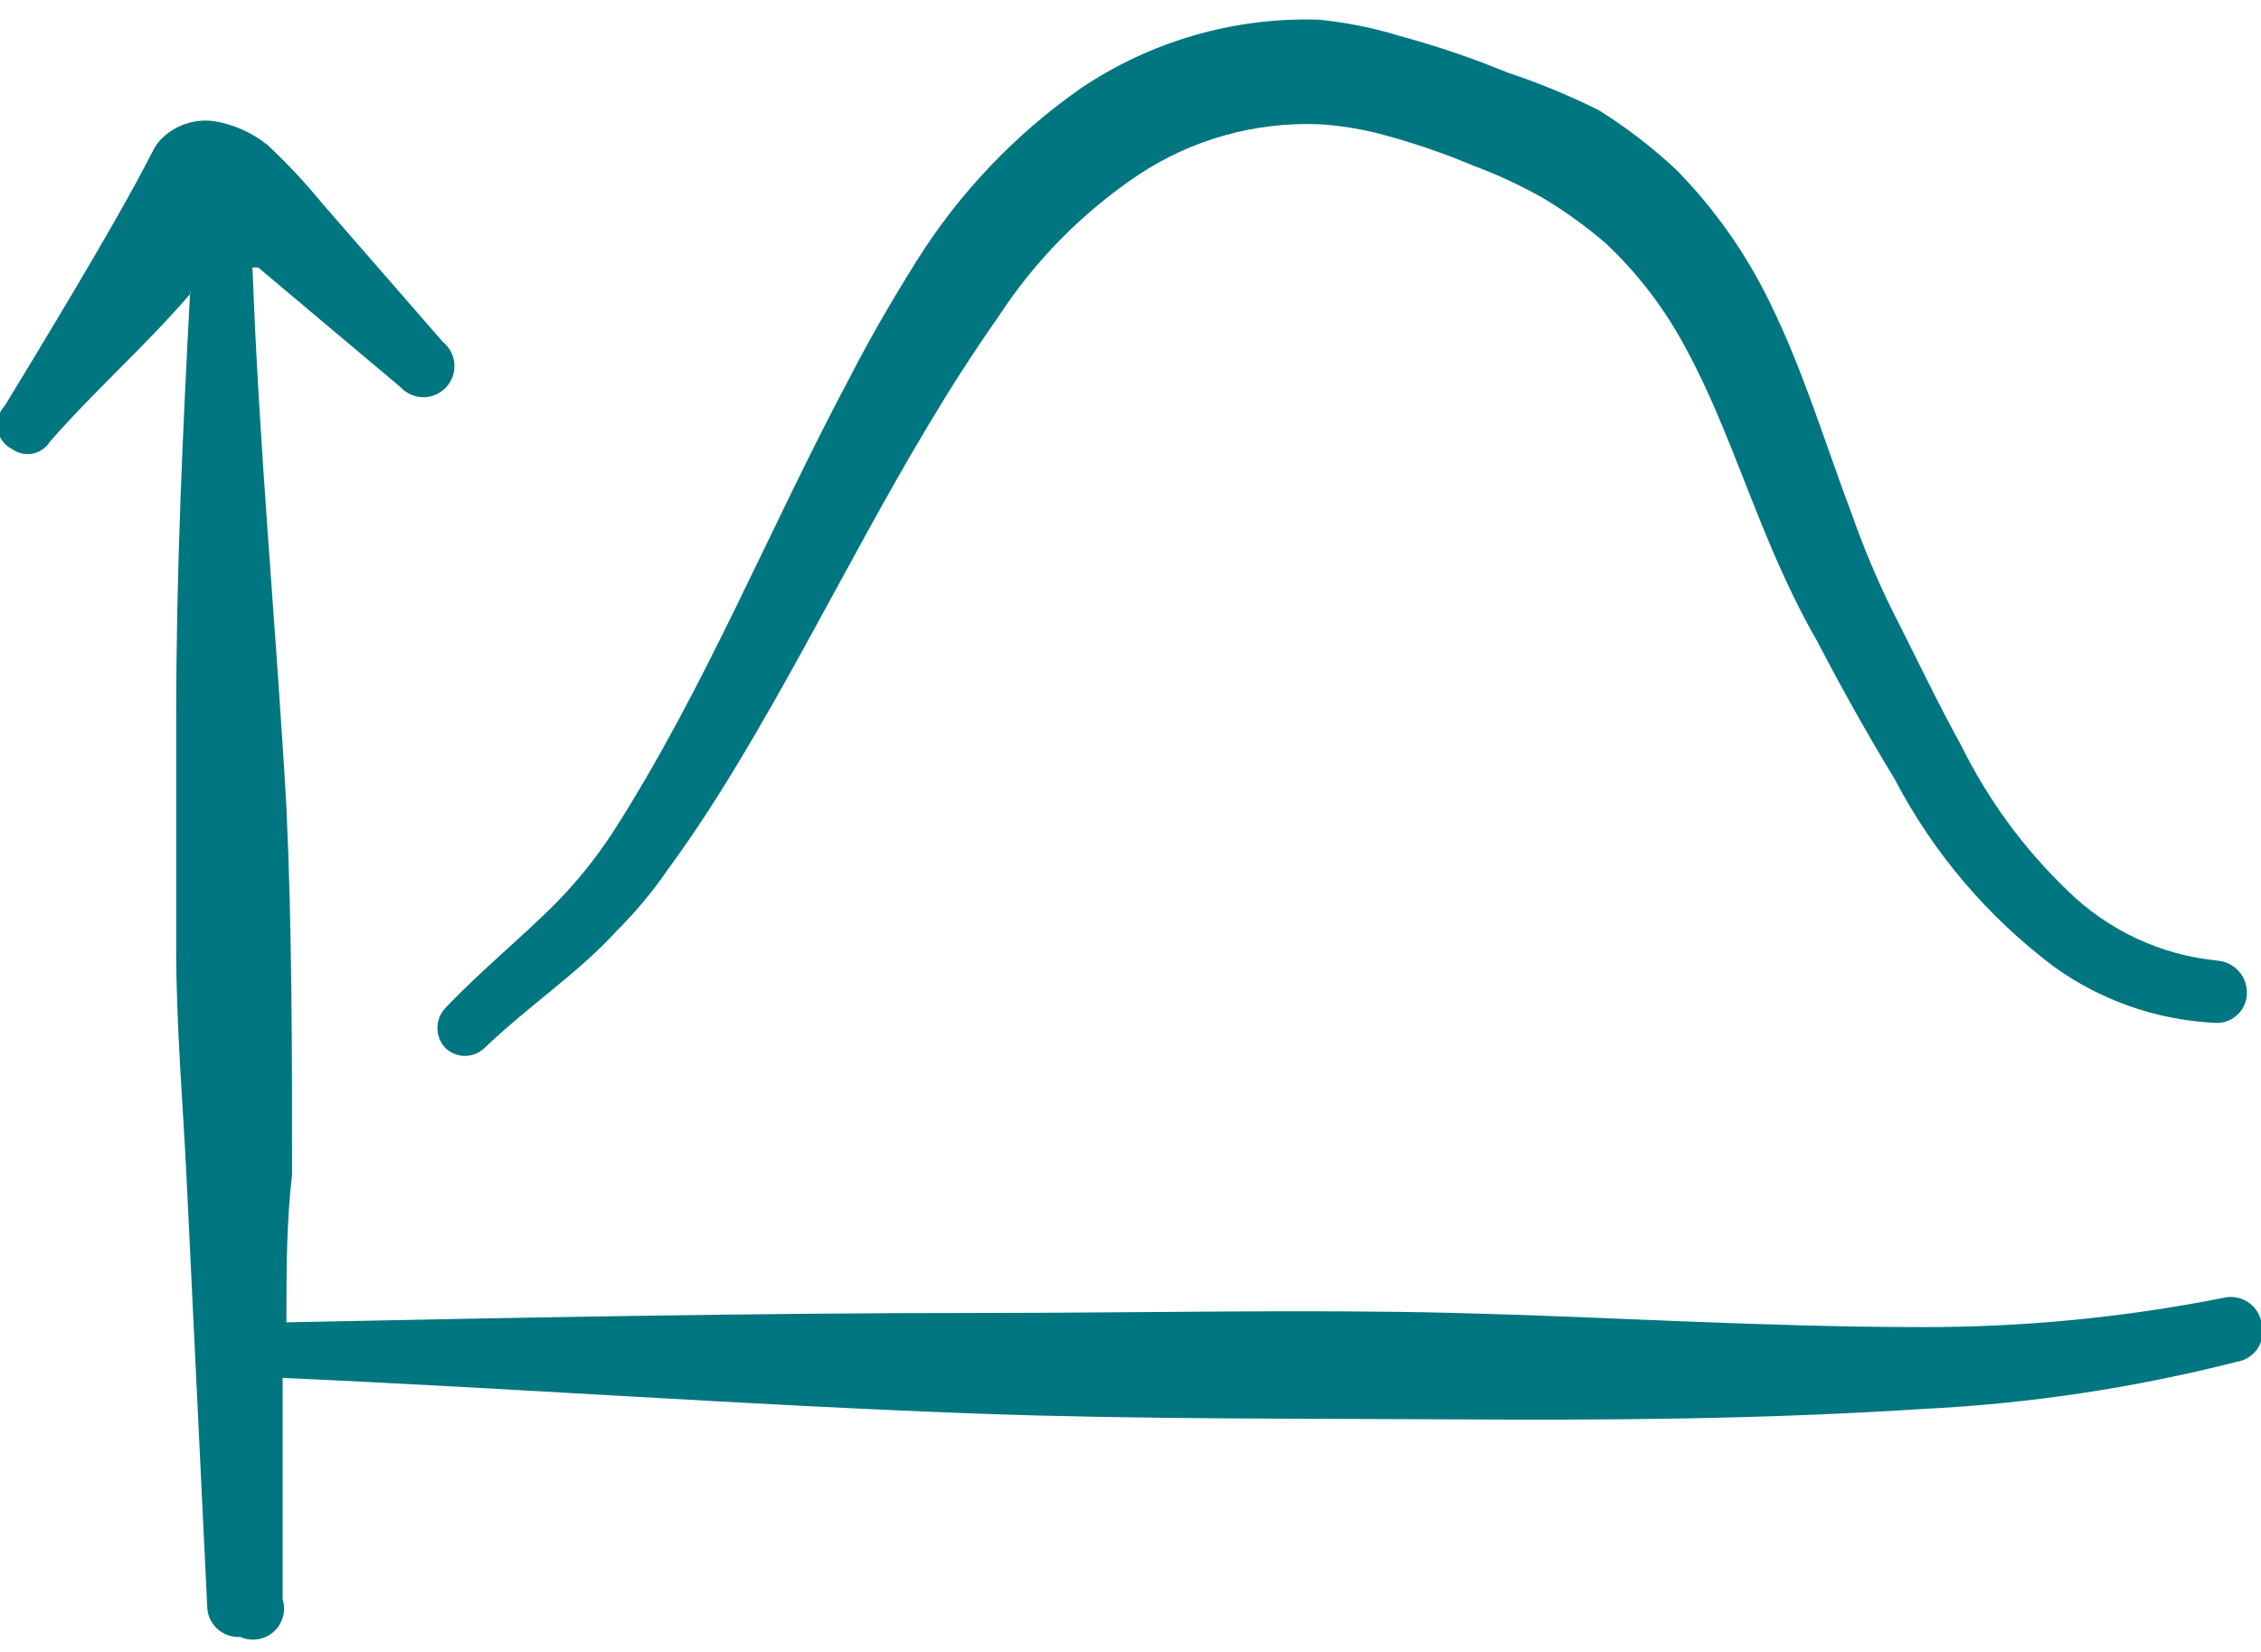
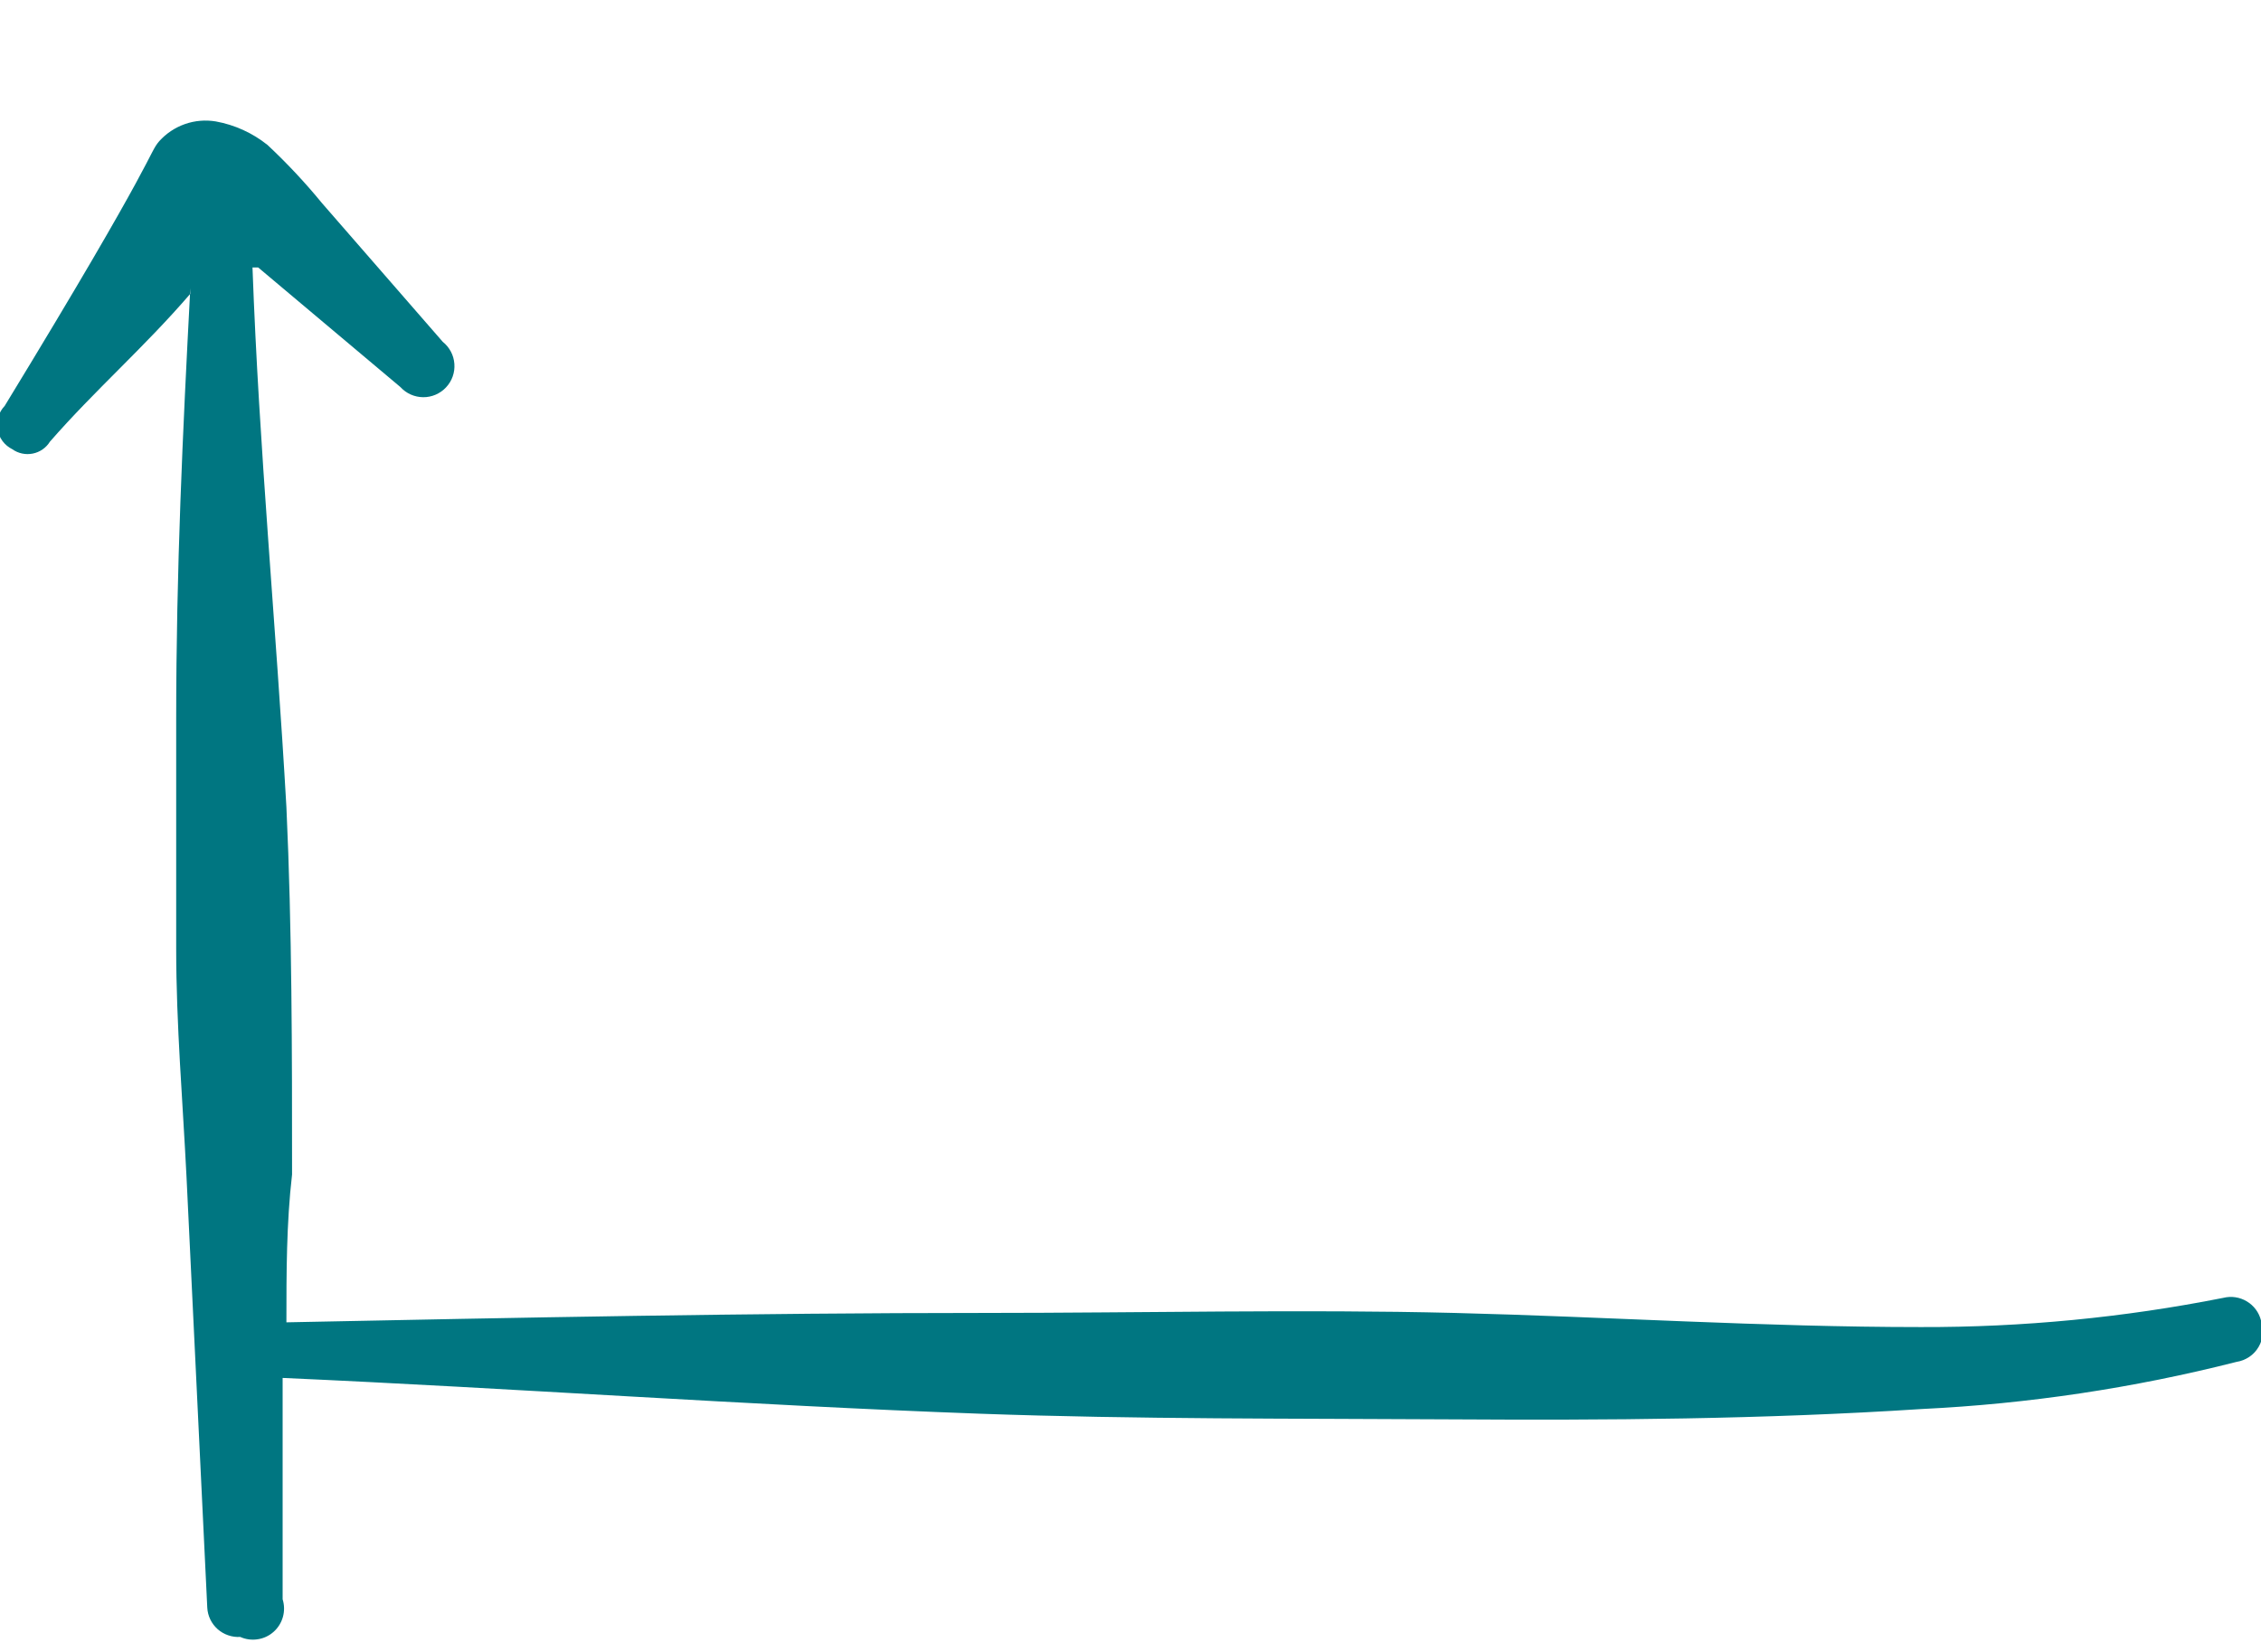
<svg xmlns="http://www.w3.org/2000/svg" width="52" height="38" viewBox="0 0 52 38" fill="none">
  <g id="Group">
    <path id="Vector" fill-rule="evenodd" clip-rule="evenodd" d="M52 30.375C51.954 30.191 51.837 30.033 51.674 29.936C51.512 29.838 51.317 29.809 51.133 29.855C48.843 30.309 46.513 30.534 44.178 30.527C40.56 30.527 36.92 30.288 33.453 30.202C29.987 30.115 26.217 30.202 22.62 30.202C17.268 30.202 11.938 30.31 6.587 30.418C6.587 29.27 6.587 28.143 6.717 27.017C6.717 24.2 6.717 21.383 6.587 18.567C6.348 14.363 5.958 10.333 5.807 6.152H5.937L9.208 8.903C9.275 8.976 9.356 9.035 9.446 9.075C9.536 9.115 9.633 9.136 9.732 9.137C9.83 9.138 9.928 9.118 10.019 9.079C10.109 9.04 10.191 8.983 10.258 8.911C10.326 8.839 10.378 8.754 10.411 8.661C10.444 8.568 10.457 8.469 10.45 8.371C10.443 8.272 10.416 8.176 10.37 8.089C10.324 8.002 10.26 7.925 10.183 7.863L7.41 4.678C7.021 4.203 6.601 3.754 6.153 3.335C5.807 3.058 5.398 2.872 4.962 2.793C4.724 2.754 4.481 2.774 4.253 2.854C4.026 2.934 3.823 3.069 3.662 3.248C3.402 3.552 3.662 3.508 0.108 9.337C0.04 9.408 -0.01 9.494 -0.039 9.588C-0.067 9.682 -0.074 9.782 -0.057 9.879C-0.04 9.976 -0 10.067 0.058 10.146C0.117 10.225 0.194 10.289 0.282 10.333C0.349 10.381 0.426 10.415 0.507 10.432C0.588 10.45 0.671 10.45 0.752 10.434C0.834 10.418 0.911 10.385 0.979 10.338C1.047 10.291 1.105 10.23 1.148 10.16C2.188 8.968 3.315 7.993 4.377 6.758V6.628C4.203 9.922 4.052 13.128 4.052 16.552V21.817C4.052 23.572 4.203 25.327 4.29 27.082L4.767 36.983C4.772 37.077 4.796 37.169 4.837 37.254C4.878 37.339 4.936 37.414 5.006 37.477C5.077 37.539 5.159 37.587 5.248 37.617C5.337 37.648 5.431 37.661 5.525 37.655C5.651 37.712 5.79 37.73 5.926 37.709C6.063 37.689 6.19 37.629 6.293 37.537C6.396 37.446 6.47 37.326 6.507 37.193C6.544 37.06 6.541 36.92 6.5 36.788V33.863V31.697C11.852 31.935 17.182 32.325 22.533 32.52C26.152 32.65 29.792 32.628 33.367 32.65C36.942 32.672 40.538 32.65 44.2 32.412C46.642 32.294 49.067 31.931 51.437 31.328C51.541 31.312 51.641 31.273 51.729 31.214C51.817 31.155 51.891 31.076 51.944 30.985C51.998 30.894 52.031 30.792 52.041 30.686C52.05 30.581 52.036 30.474 52 30.375Z" fill="#007681" />
-     <path id="Vector_2" fill-rule="evenodd" clip-rule="evenodd" d="M10.248 24.113C10.369 24.226 10.528 24.289 10.693 24.289C10.857 24.289 11.016 24.226 11.137 24.113C12.155 23.138 13.303 22.38 14.17 21.427C14.612 20.989 15.011 20.51 15.362 19.997C15.968 19.173 16.51 18.328 17.03 17.462C19.045 14.103 20.692 10.507 22.967 7.278C23.807 5.991 24.897 4.886 26.173 4.028C27.402 3.211 28.858 2.801 30.333 2.858C30.801 2.886 31.266 2.959 31.72 3.075C32.459 3.269 33.183 3.515 33.887 3.812C34.448 4.02 34.991 4.274 35.512 4.57C36.008 4.87 36.479 5.211 36.92 5.588C37.662 6.283 38.284 7.096 38.762 7.993C39.542 9.423 40.062 11.005 40.733 12.587C41.058 13.345 41.405 14.082 41.795 14.753C42.358 15.837 42.965 16.92 43.572 17.917C44.46 19.618 45.719 21.099 47.255 22.25C48.328 23.017 49.599 23.46 50.917 23.528C51.01 23.537 51.103 23.527 51.192 23.499C51.281 23.471 51.363 23.425 51.434 23.365C51.505 23.304 51.563 23.23 51.604 23.146C51.645 23.062 51.67 22.971 51.675 22.878C51.687 22.686 51.623 22.497 51.498 22.352C51.373 22.206 51.195 22.115 51.003 22.098C49.695 21.971 48.471 21.397 47.537 20.473C46.542 19.517 45.721 18.396 45.11 17.158C44.547 16.14 44.005 14.992 43.507 14.017C43.161 13.313 42.858 12.589 42.597 11.85C41.968 10.182 41.47 8.513 40.712 6.975C40.163 5.838 39.431 4.798 38.545 3.898C37.998 3.388 37.403 2.931 36.768 2.533C36.089 2.196 35.387 1.906 34.667 1.667C33.855 1.333 33.022 1.051 32.175 0.822C31.575 0.638 30.958 0.515 30.333 0.453C28.385 0.391 26.467 0.945 24.852 2.035C23.343 3.092 22.062 4.44 21.082 6C20.54 6.867 20.02 7.755 19.565 8.643C17.702 12.132 16.228 15.815 14.105 19.13C13.715 19.73 13.265 20.289 12.762 20.798C11.938 21.622 11.072 22.315 10.248 23.182C10.128 23.307 10.06 23.474 10.06 23.648C10.06 23.821 10.128 23.988 10.248 24.113Z" fill="#007681" />
  </g>
</svg>